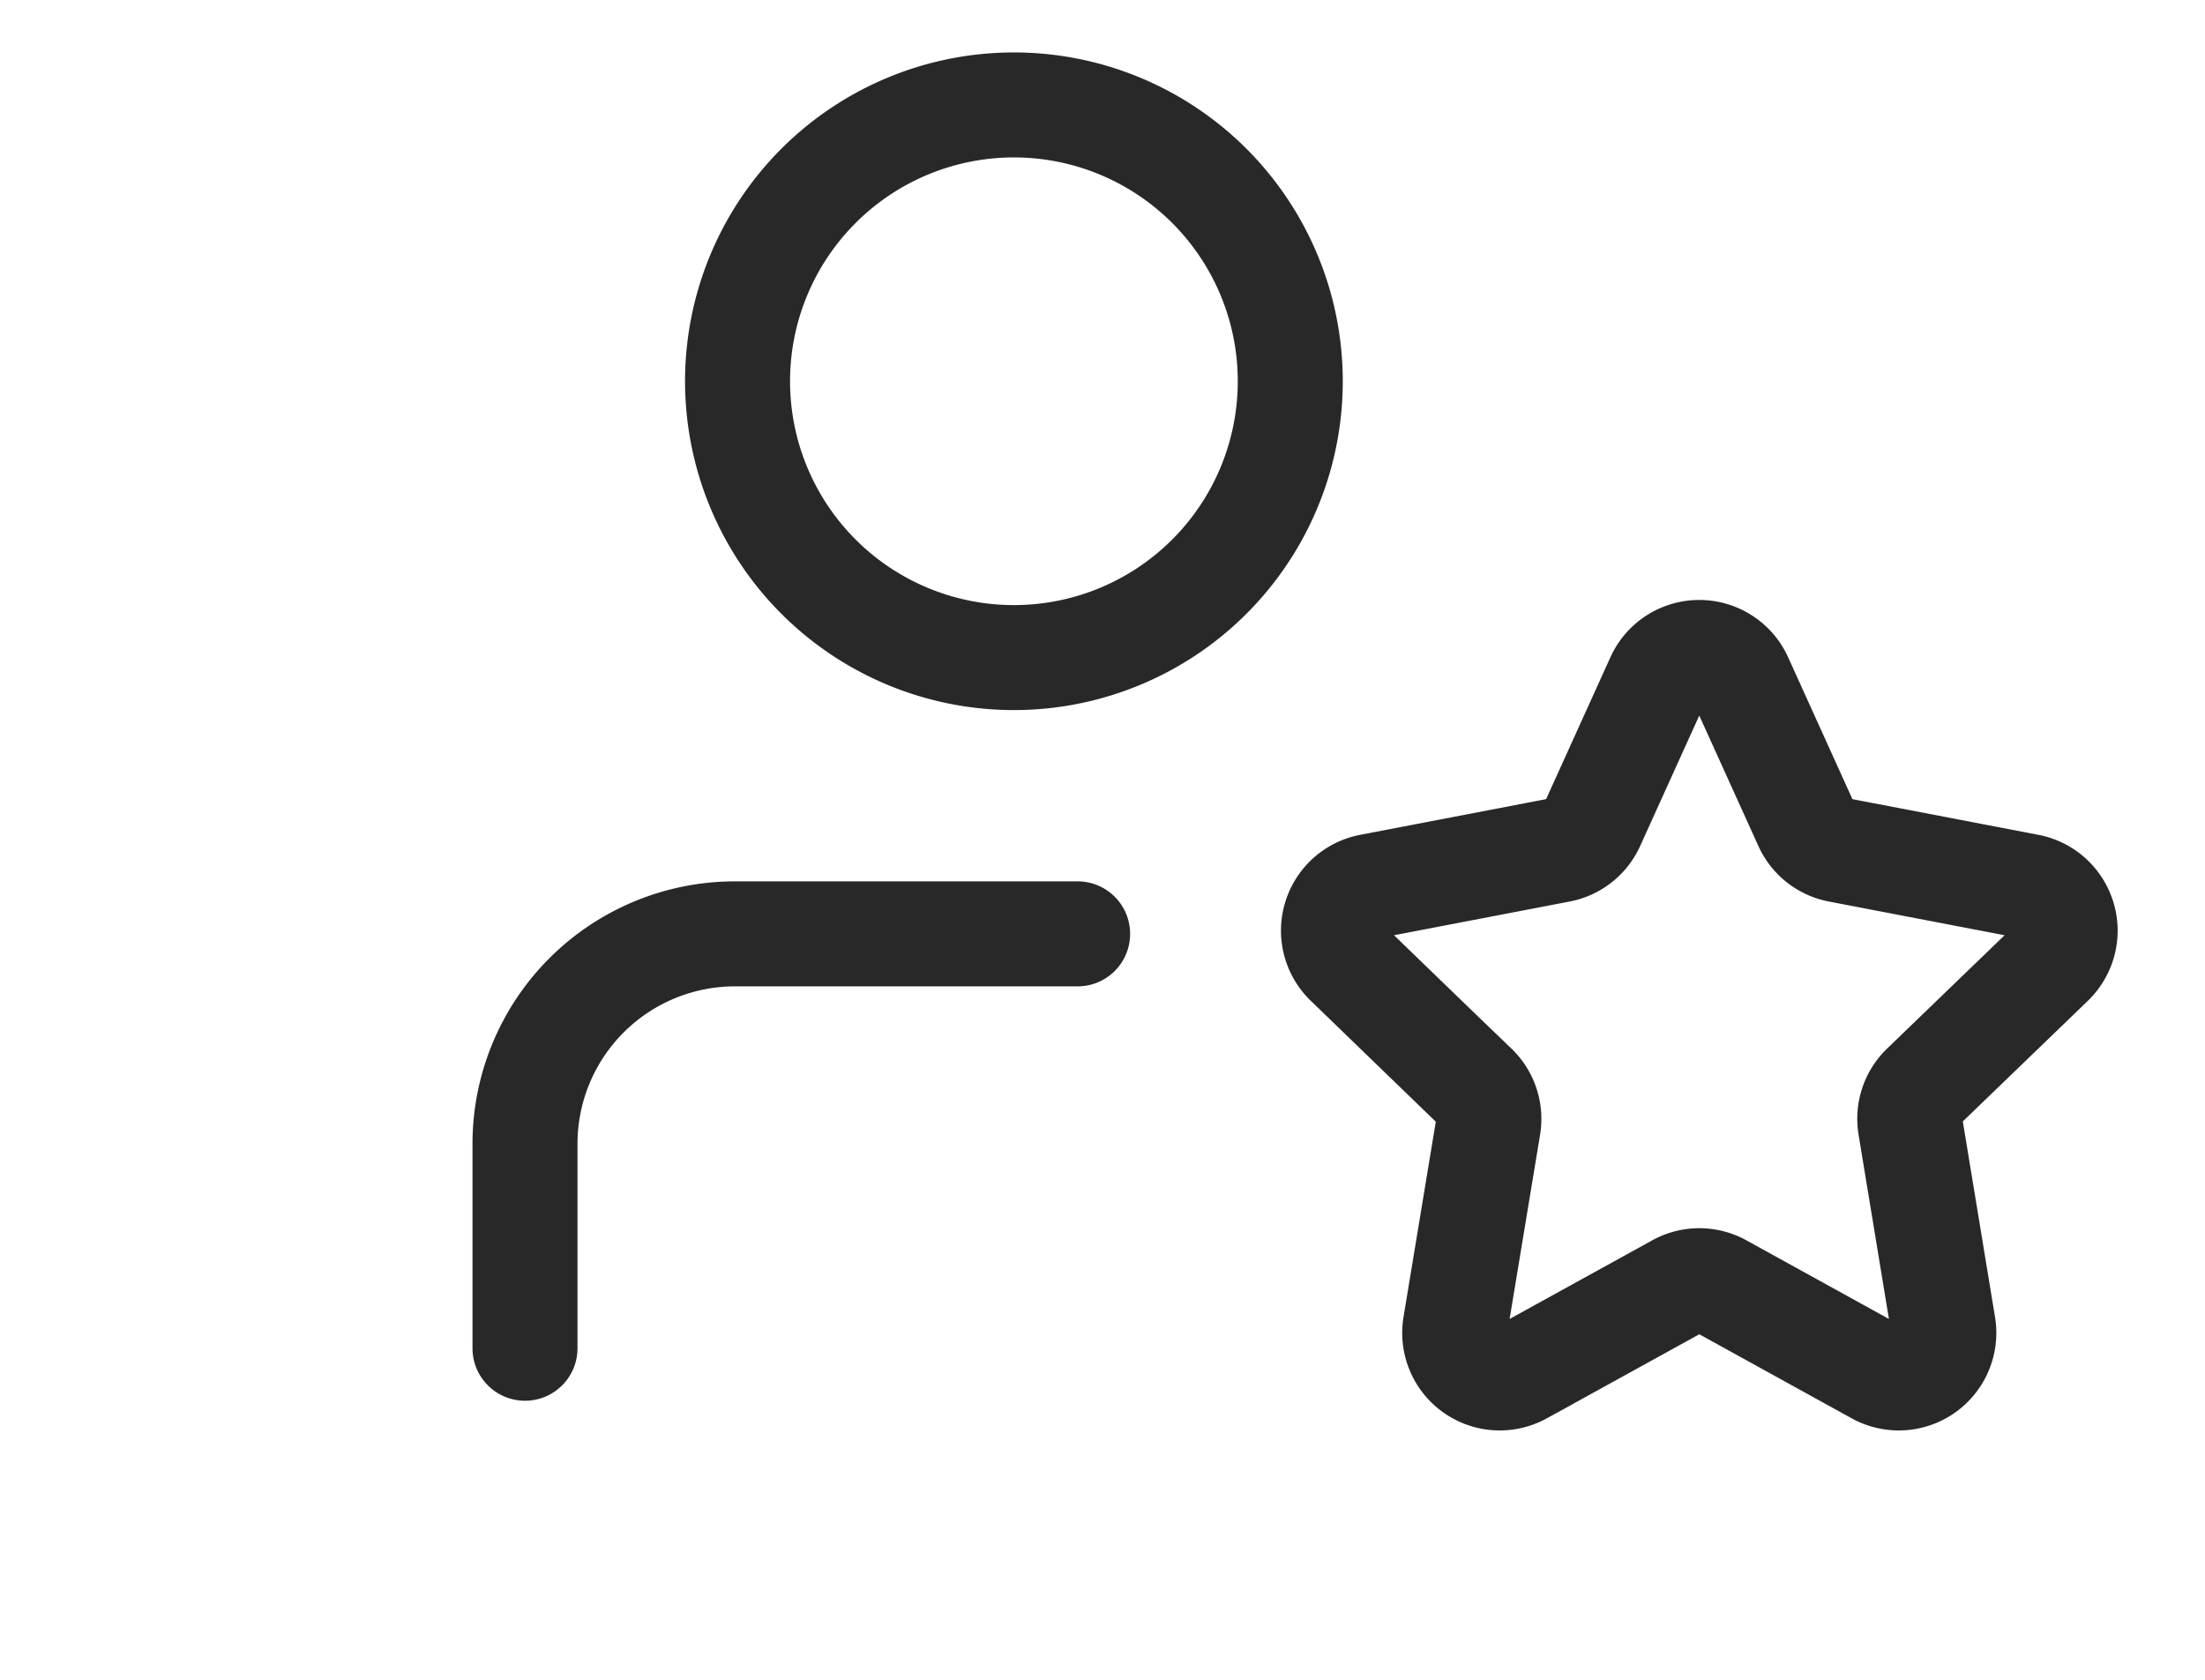
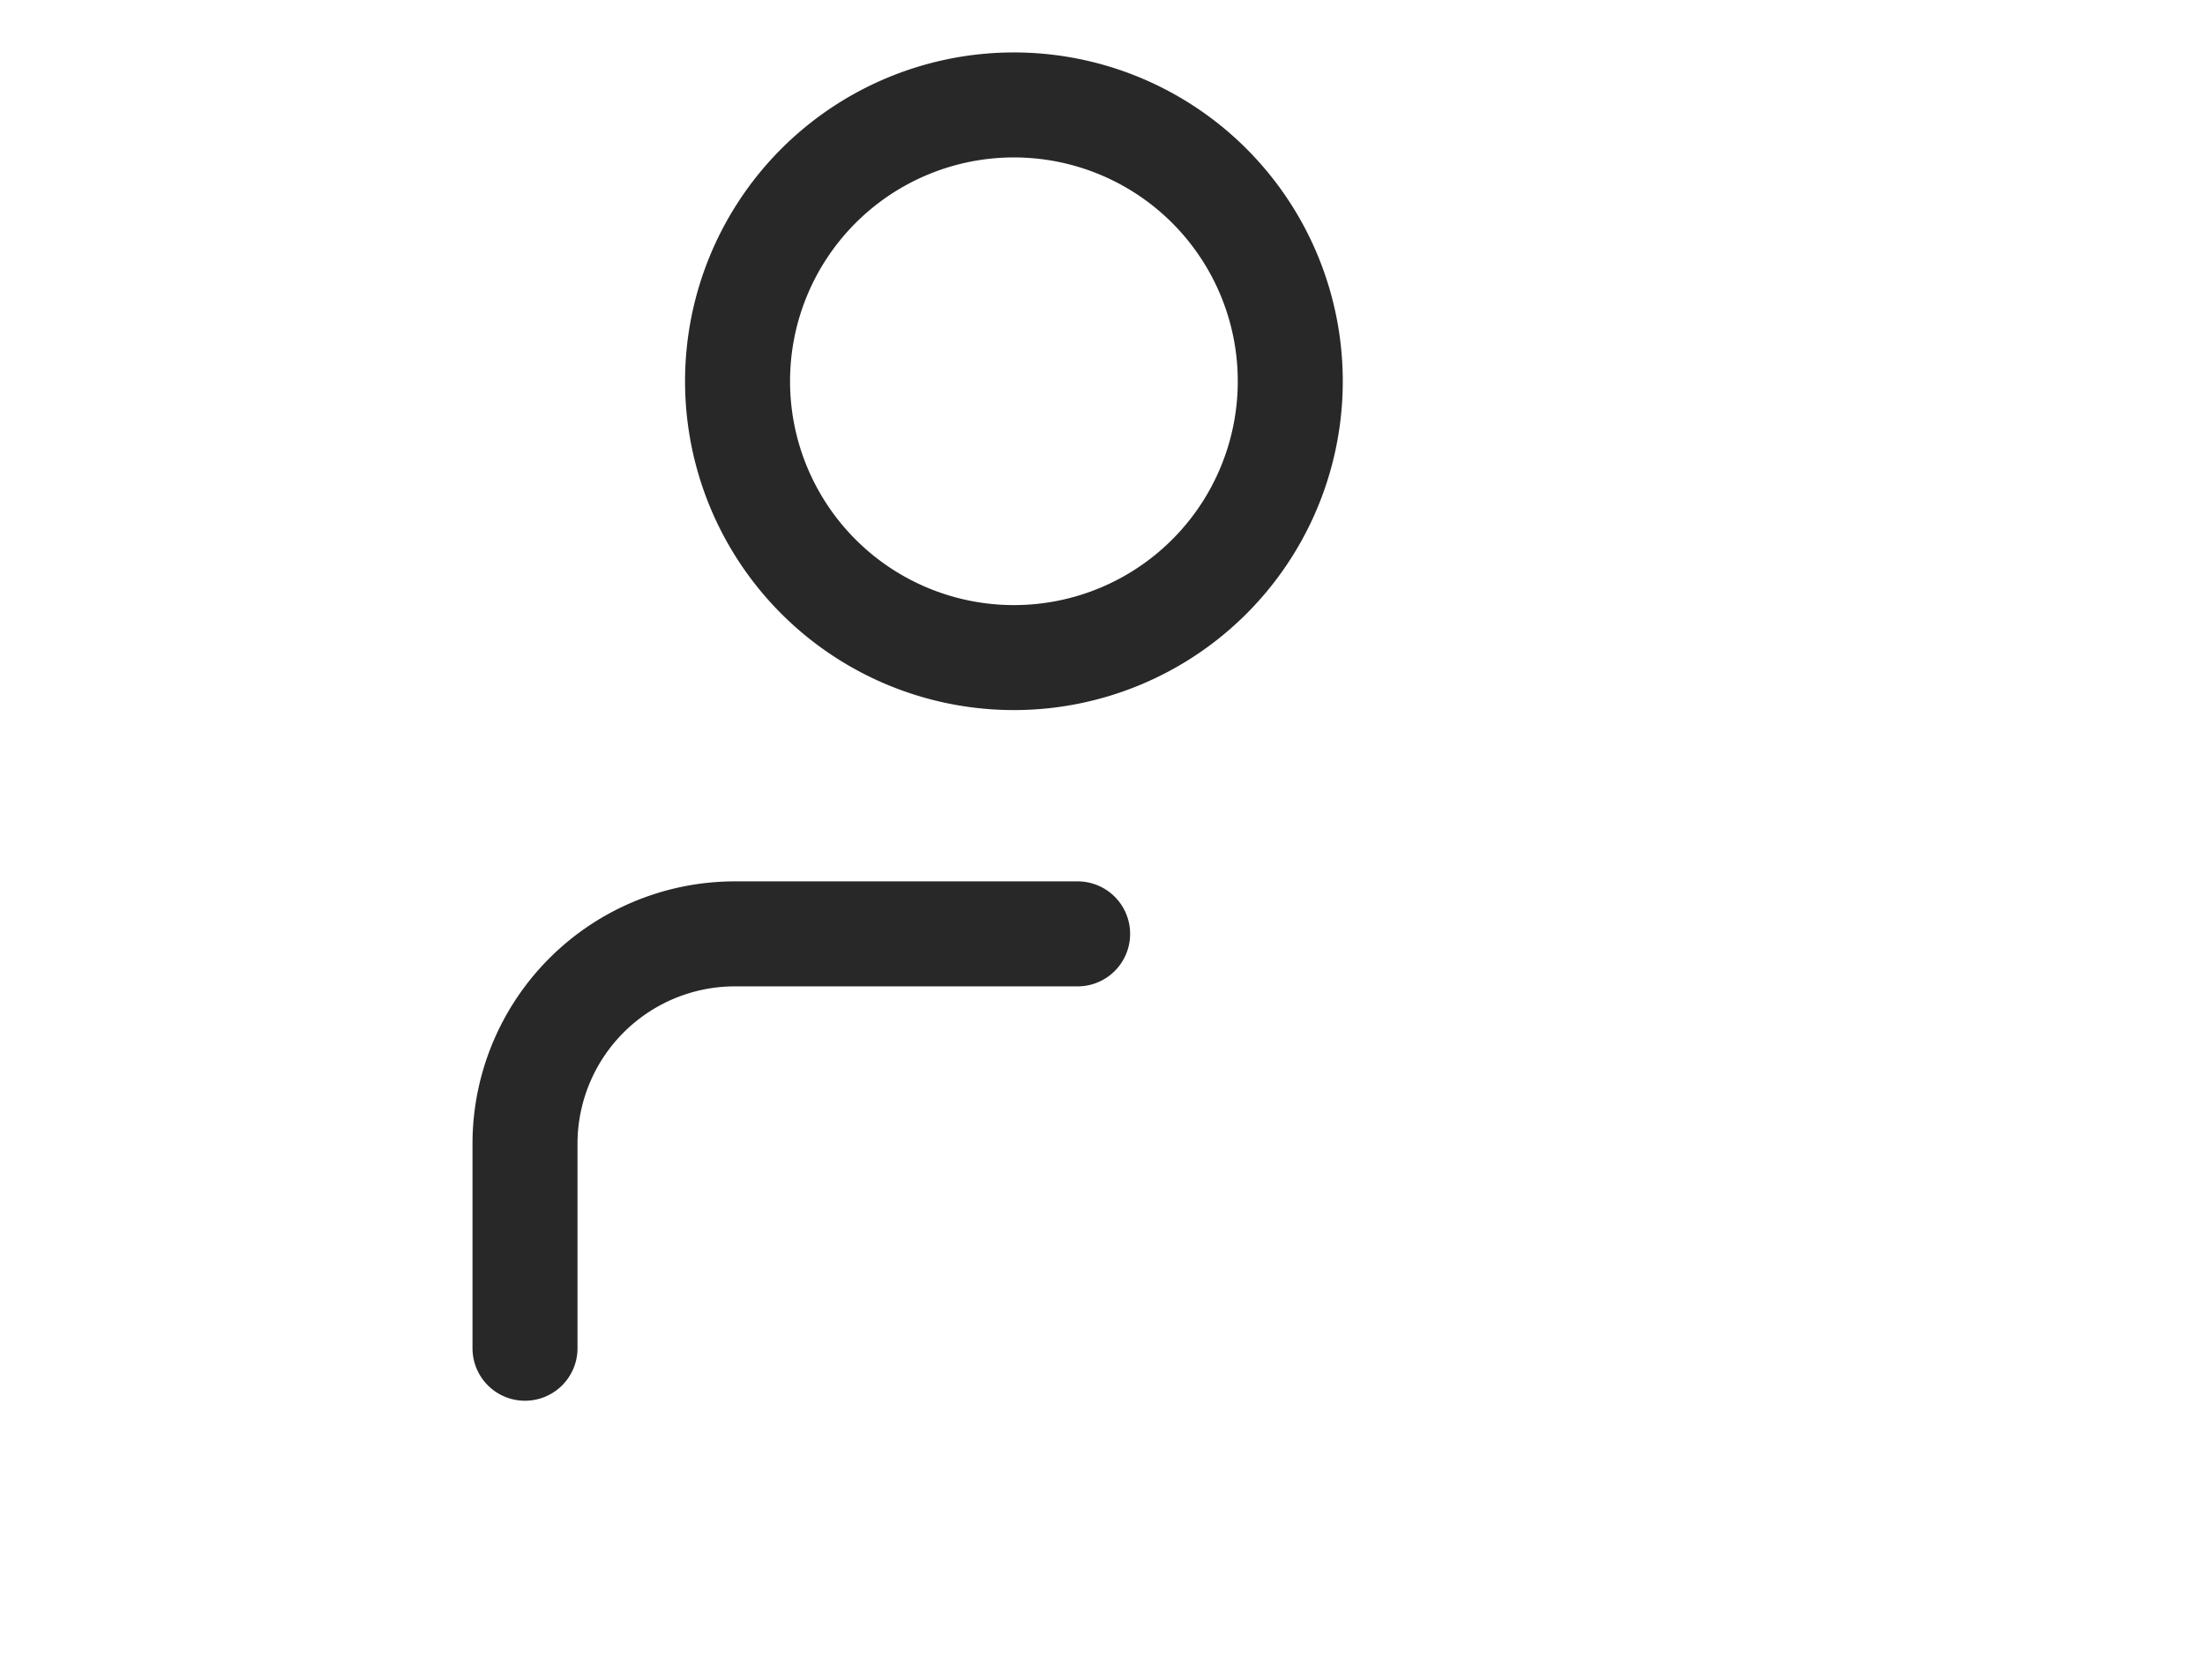
<svg xmlns="http://www.w3.org/2000/svg" width="21" height="16" fill="none">
  <path stroke="#282829" stroke-linecap="round" stroke-linejoin="round" d="M5 12.842v-1.947a2 2 0 0 1 2-2h3.263M9.605 6.263a2.632 2.632 0 1 0 0-5.263 2.632 2.632 0 0 0 0 5.263Z" />
-   <path stroke="#282829" d="M14.048 10.35 12.83 9.172a.429.429 0 0 1 .217-.729l1.808-.347a.428.428 0 0 0 .31-.244l.628-1.386a.429.429 0 0 1 .781 0l.628 1.386a.428.428 0 0 0 .31.244l1.808.347a.429.429 0 0 1 .217.73l-1.218 1.175a.429.429 0 0 0-.125.378l.313 1.901a.429.429 0 0 1-.63.445l-1.486-.82a.428.428 0 0 0-.414 0l-1.487.82a.429.429 0 0 1-.63-.445l.314-1.9a.429.429 0 0 0-.126-.379Z" />
</svg>